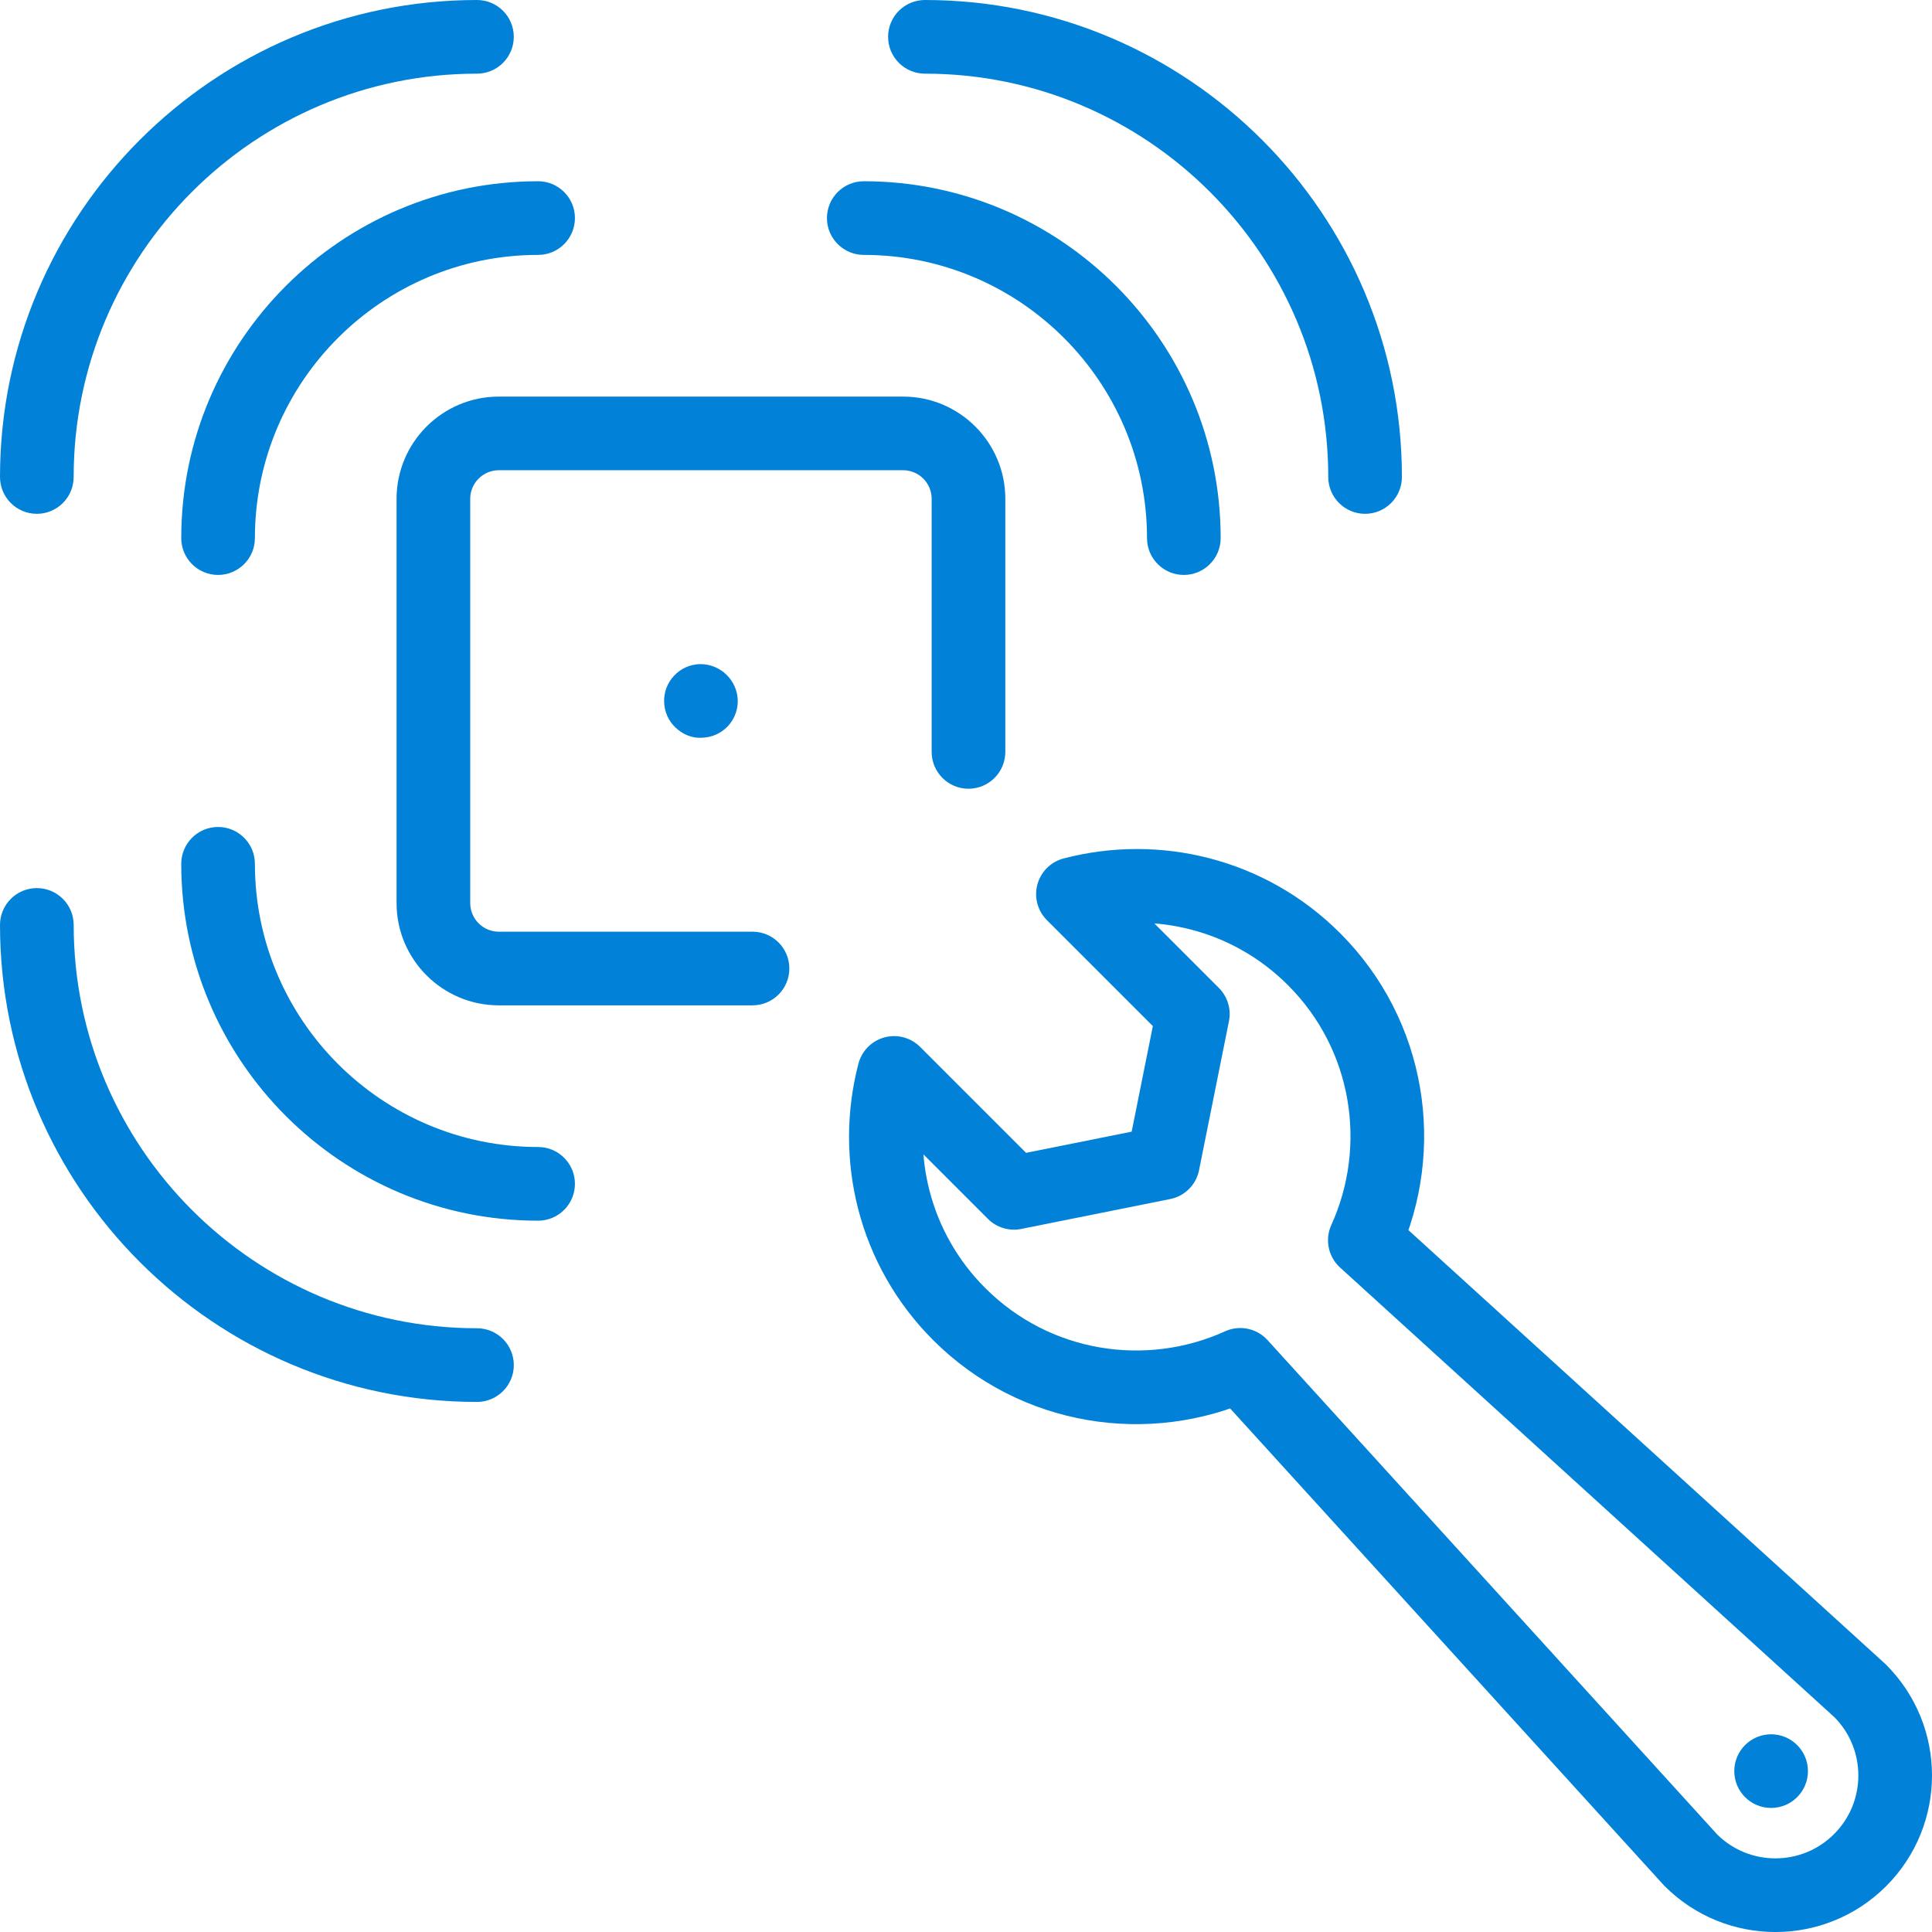
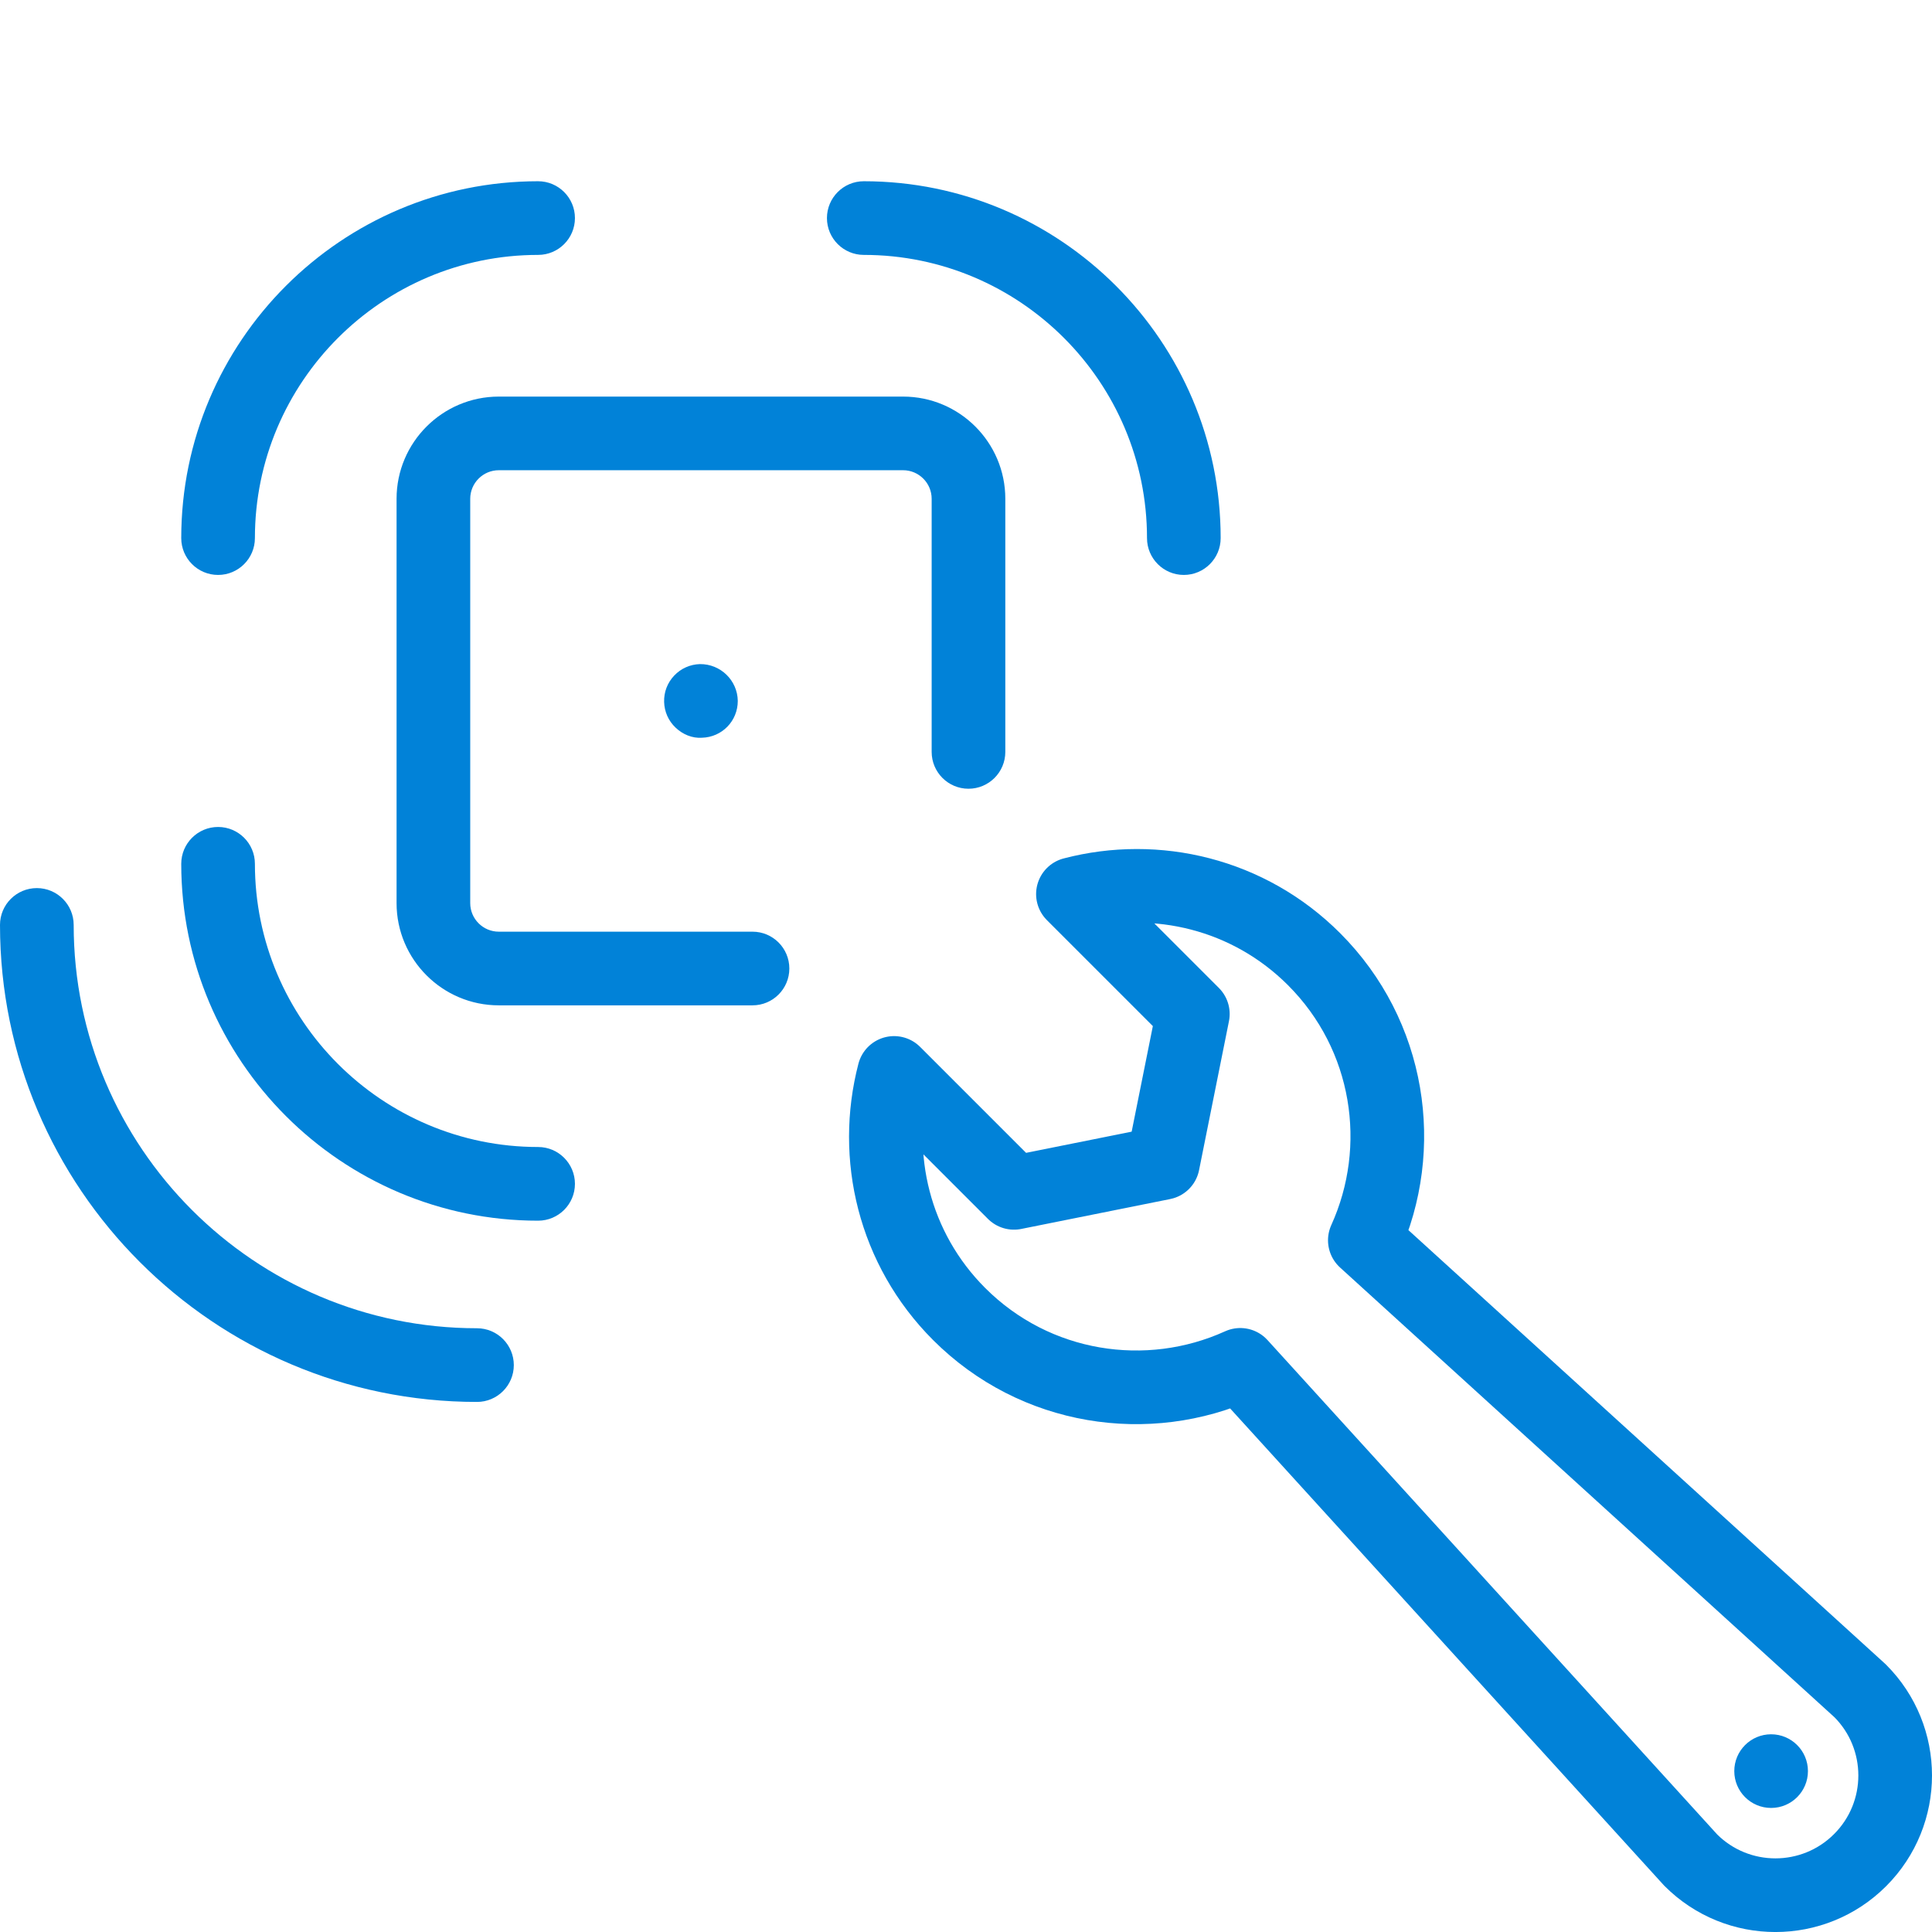
<svg xmlns="http://www.w3.org/2000/svg" version="1.1" id="Layer_1" x="0px" y="0px" viewBox="0 0 80 80" style="enable-background:new 0 0 80 80;" xml:space="preserve">
  <style type="text/css">
	.st0{fill:#0182D8;}
	.st1{stroke:#000000;stroke-width:1.1;stroke-miterlimit:10;}
	.st2{fill:none;stroke:#000000;stroke-width:3.56;stroke-linecap:round;stroke-linejoin:round;stroke-miterlimit:10;}
	.st3{fill:none;stroke:#000000;stroke-width:3.05;stroke-linecap:round;stroke-linejoin:round;stroke-miterlimit:10;}
	.st4{fill:none;stroke:#FF0000;stroke-width:3.05;stroke-miterlimit:10;}
	.st5{fill:#FFFFFF;stroke:#000000;stroke-width:3.05;stroke-miterlimit:10;}
	.st6{fill:none;stroke:#000000;stroke-width:3.05;stroke-linecap:round;stroke-miterlimit:10;}
	.st7{fill:none;stroke:#0182D8;stroke-width:3.05;stroke-linecap:round;stroke-linejoin:round;stroke-miterlimit:10;}
</style>
  <path class="st0" d="M28.981,27.499c-0.407,0.012-0.785,0.181-1.064,0.476c-0.281,0.296-0.429,0.683-0.417,1.091  c0.011,0.407,0.18,0.785,0.476,1.065c0.296,0.281,0.689,0.445,1.091,0.417c0.832-0.023,1.483-0.693,1.483-1.525  C30.538,28.173,29.836,27.489,28.981,27.499z" />
  <path class="st0" d="M31.16,38.579H20.654c-0.652,0-1.183-0.531-1.183-1.183V20.654c0-0.652,0.53-1.183,1.183-1.183  h16.742c0.651,0,1.182,0.531,1.182,1.183v10.481c0,0.842,0.684,1.525,1.525,1.525s1.525-0.683,1.525-1.525V20.654  c0-2.334-1.898-4.232-4.232-4.232H20.654c-2.334,0-4.233,1.898-4.233,4.232V37.396c0,2.334,1.899,4.233,4.233,4.233  h10.506c0.842,0,1.525-0.683,1.525-1.525S32.002,38.579,31.16,38.579z" />
  <path class="st0" d="M19.751,55c-9.209,0-16.7-7.492-16.7-16.701c0-0.842-0.684-1.525-1.525-1.525S0,37.456,0,38.299  c0,10.891,8.86,19.752,19.751,19.752c0.842,0,1.525-0.684,1.525-1.525S20.593,55,19.751,55z" />
-   <path class="st0" d="M1.525,21.276c0.842,0,1.525-0.683,1.525-1.525c0-9.209,7.491-16.701,16.7-16.701  c0.842,0,1.525-0.683,1.525-1.525S20.593,0,19.751,0C8.86,0,0,8.86,0,19.751C0,20.593,0.684,21.276,1.525,21.276z" />
-   <path class="st0" d="M38.299,3.05C47.508,3.05,55,10.542,55,19.751c0,0.842,0.684,1.525,1.525,1.525  s1.525-0.683,1.525-1.525C58.051,8.86,49.19,0,38.299,0c-0.842,0-1.525,0.683-1.525,1.525  S37.457,3.05,38.299,3.05z" />
  <path class="st0" d="M22.282,47.495c-6.466,0-11.727-5.261-11.727-11.727c0-0.842-0.684-1.525-1.525-1.525  s-1.525,0.683-1.525,1.525c0,8.148,6.629,14.778,14.777,14.778c0.842,0,1.525-0.684,1.525-1.525  S23.124,47.495,22.282,47.495z" />
  <path class="st0" d="M7.505,22.282c0,0.842,0.684,1.525,1.525,1.525s1.525-0.683,1.525-1.525  c0-6.466,5.261-11.727,11.727-11.727c0.842,0,1.525-0.683,1.525-1.525s-0.684-1.525-1.525-1.525  C14.134,7.505,7.505,14.134,7.505,22.282z" />
  <path class="st0" d="M35.768,10.555c6.467,0,11.727,5.261,11.727,11.727c0,0.842,0.684,1.525,1.525,1.525  s1.525-0.683,1.525-1.525c0-8.148-6.63-14.777-14.778-14.777c-0.842,0-1.525,0.683-1.525,1.525  S34.926,10.555,35.768,10.555z" />
  <circle class="st0" cx="73.338" cy="73.338" r="1.525" />
  <path class="st7" d="M54.411,39.716c-2.706-2.706-6.53-3.597-9.983-2.694l4.965,4.965L48.155,48.155l-6.168,1.238  l-4.965-4.965c-0.902,3.453-0.011,7.277,2.694,9.983c3.149,3.149,7.812,3.843,11.641,2.105l18.654,20.508  c1.936,1.936,5.075,1.936,7.012,0l0,0c1.936-1.936,1.936-5.075,0-7.012L56.515,51.357  C58.253,47.528,57.56,42.865,54.411,39.716z" />
</svg>